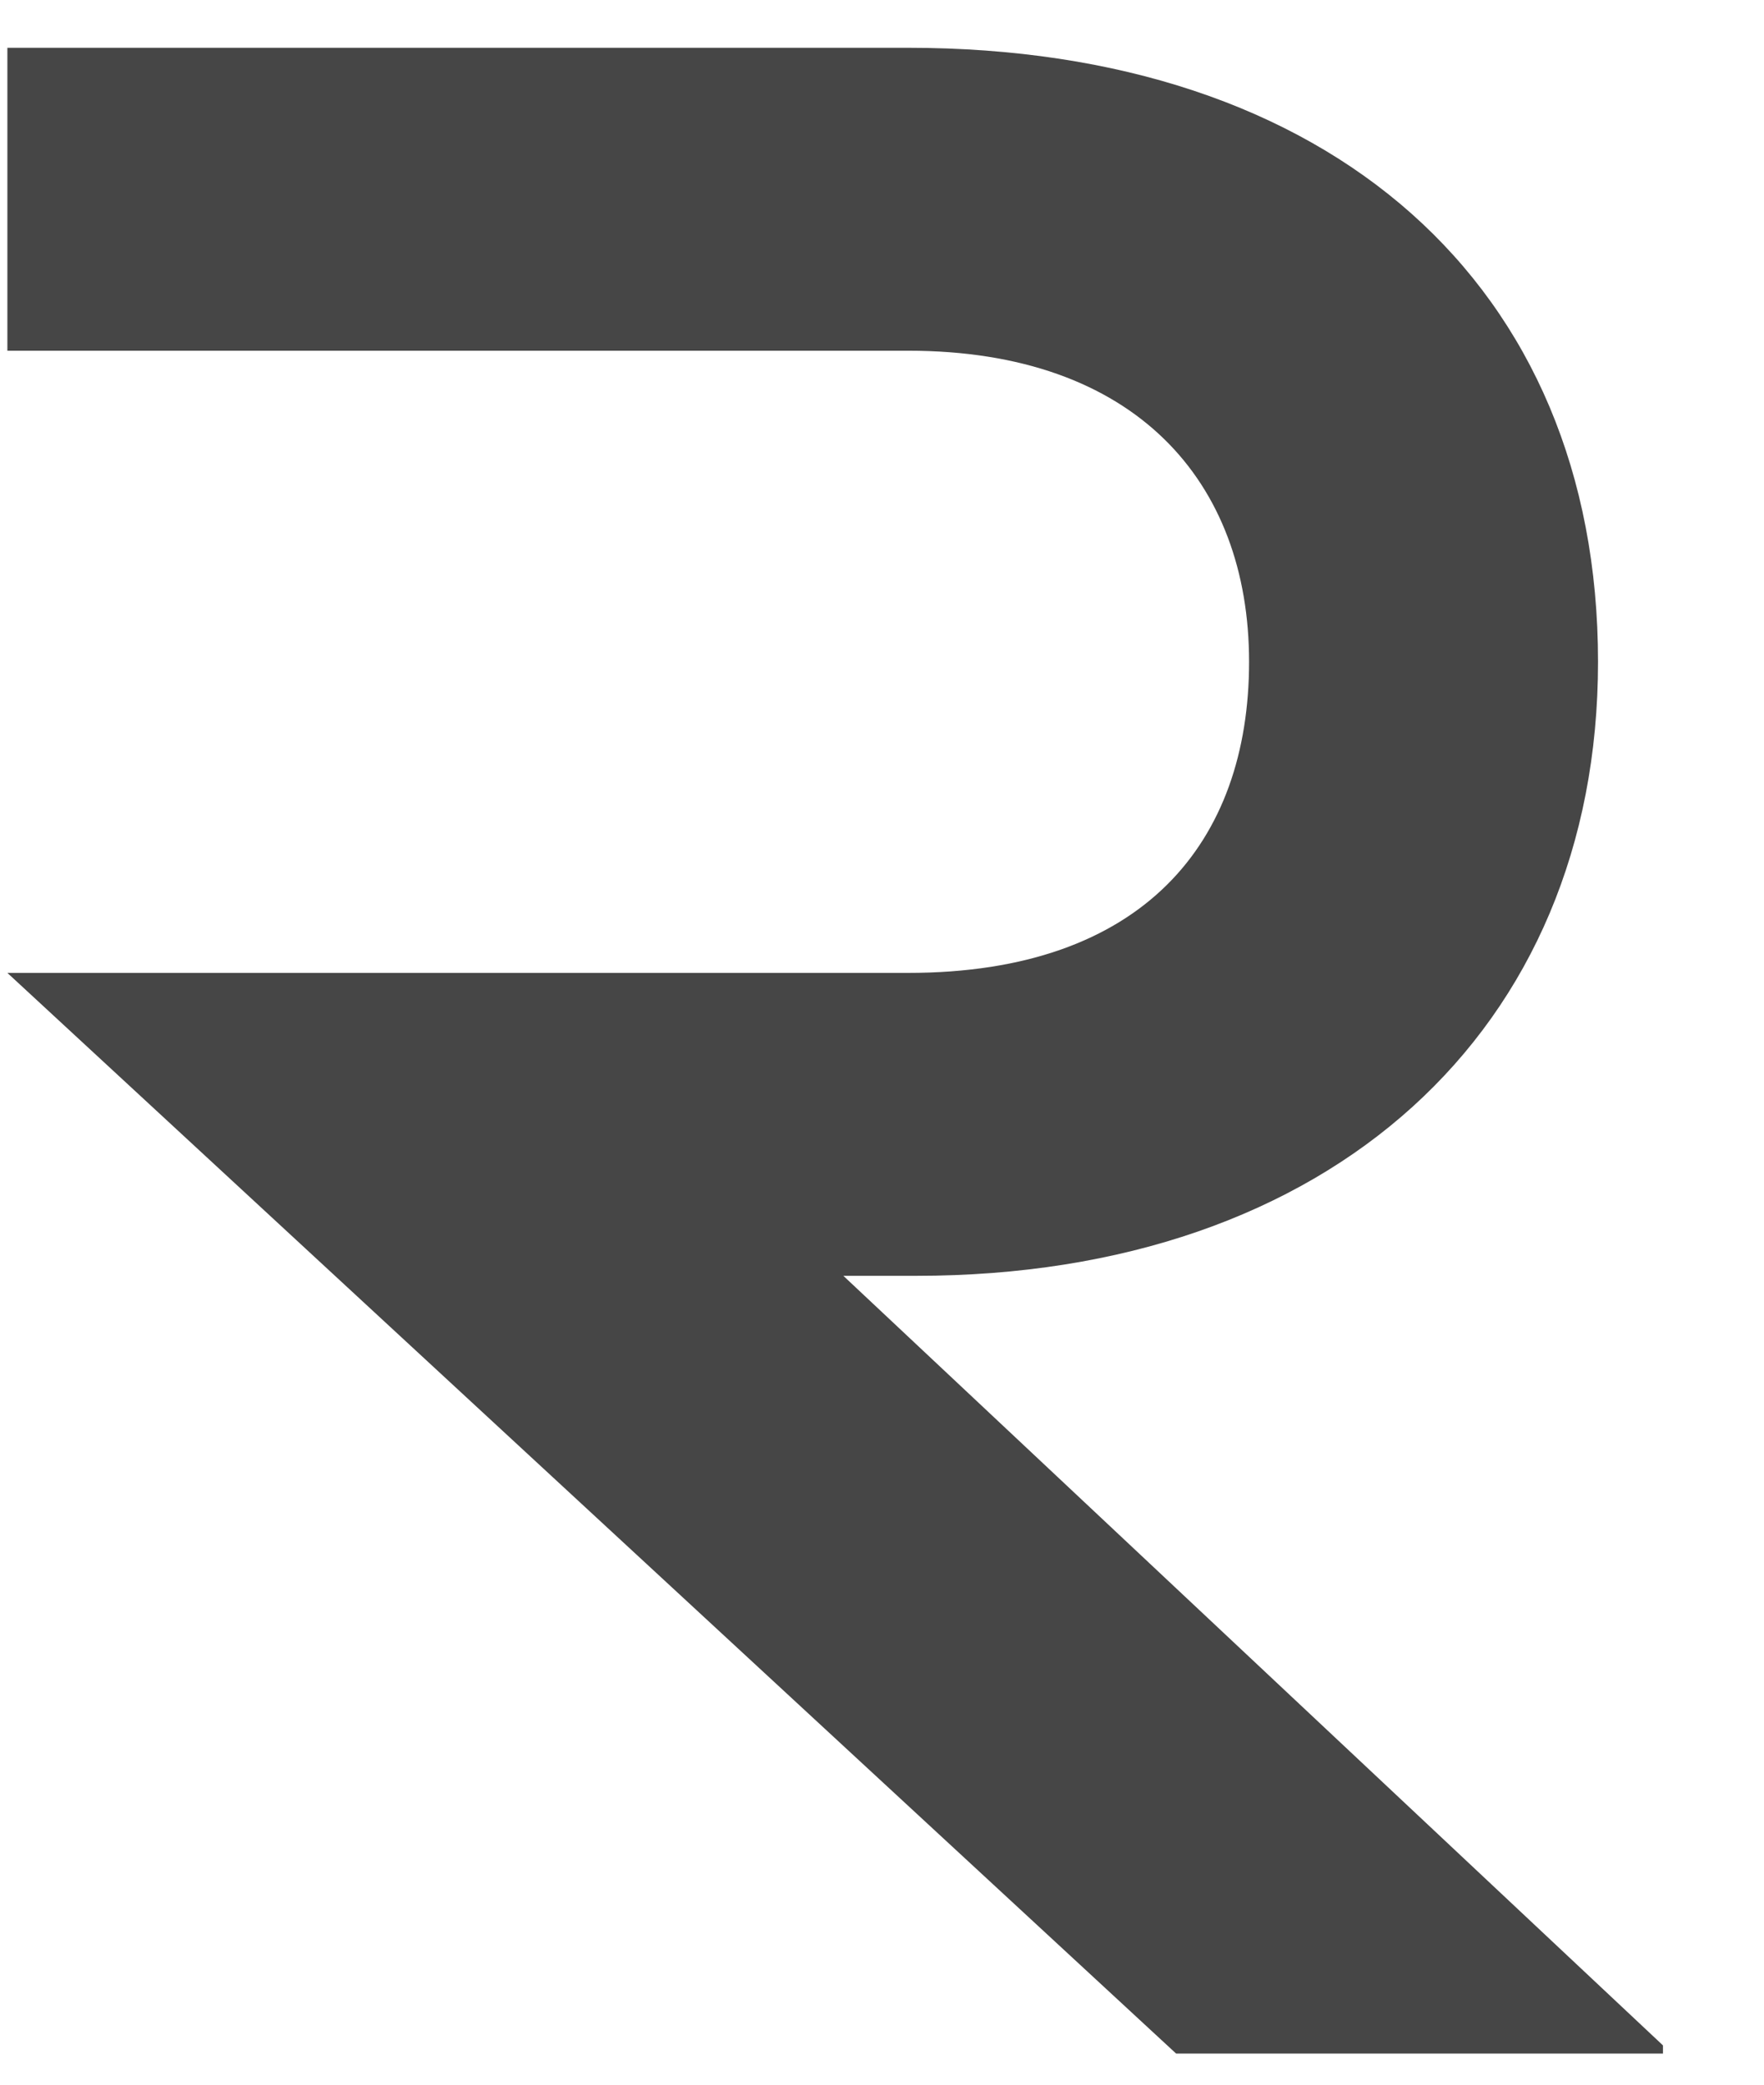
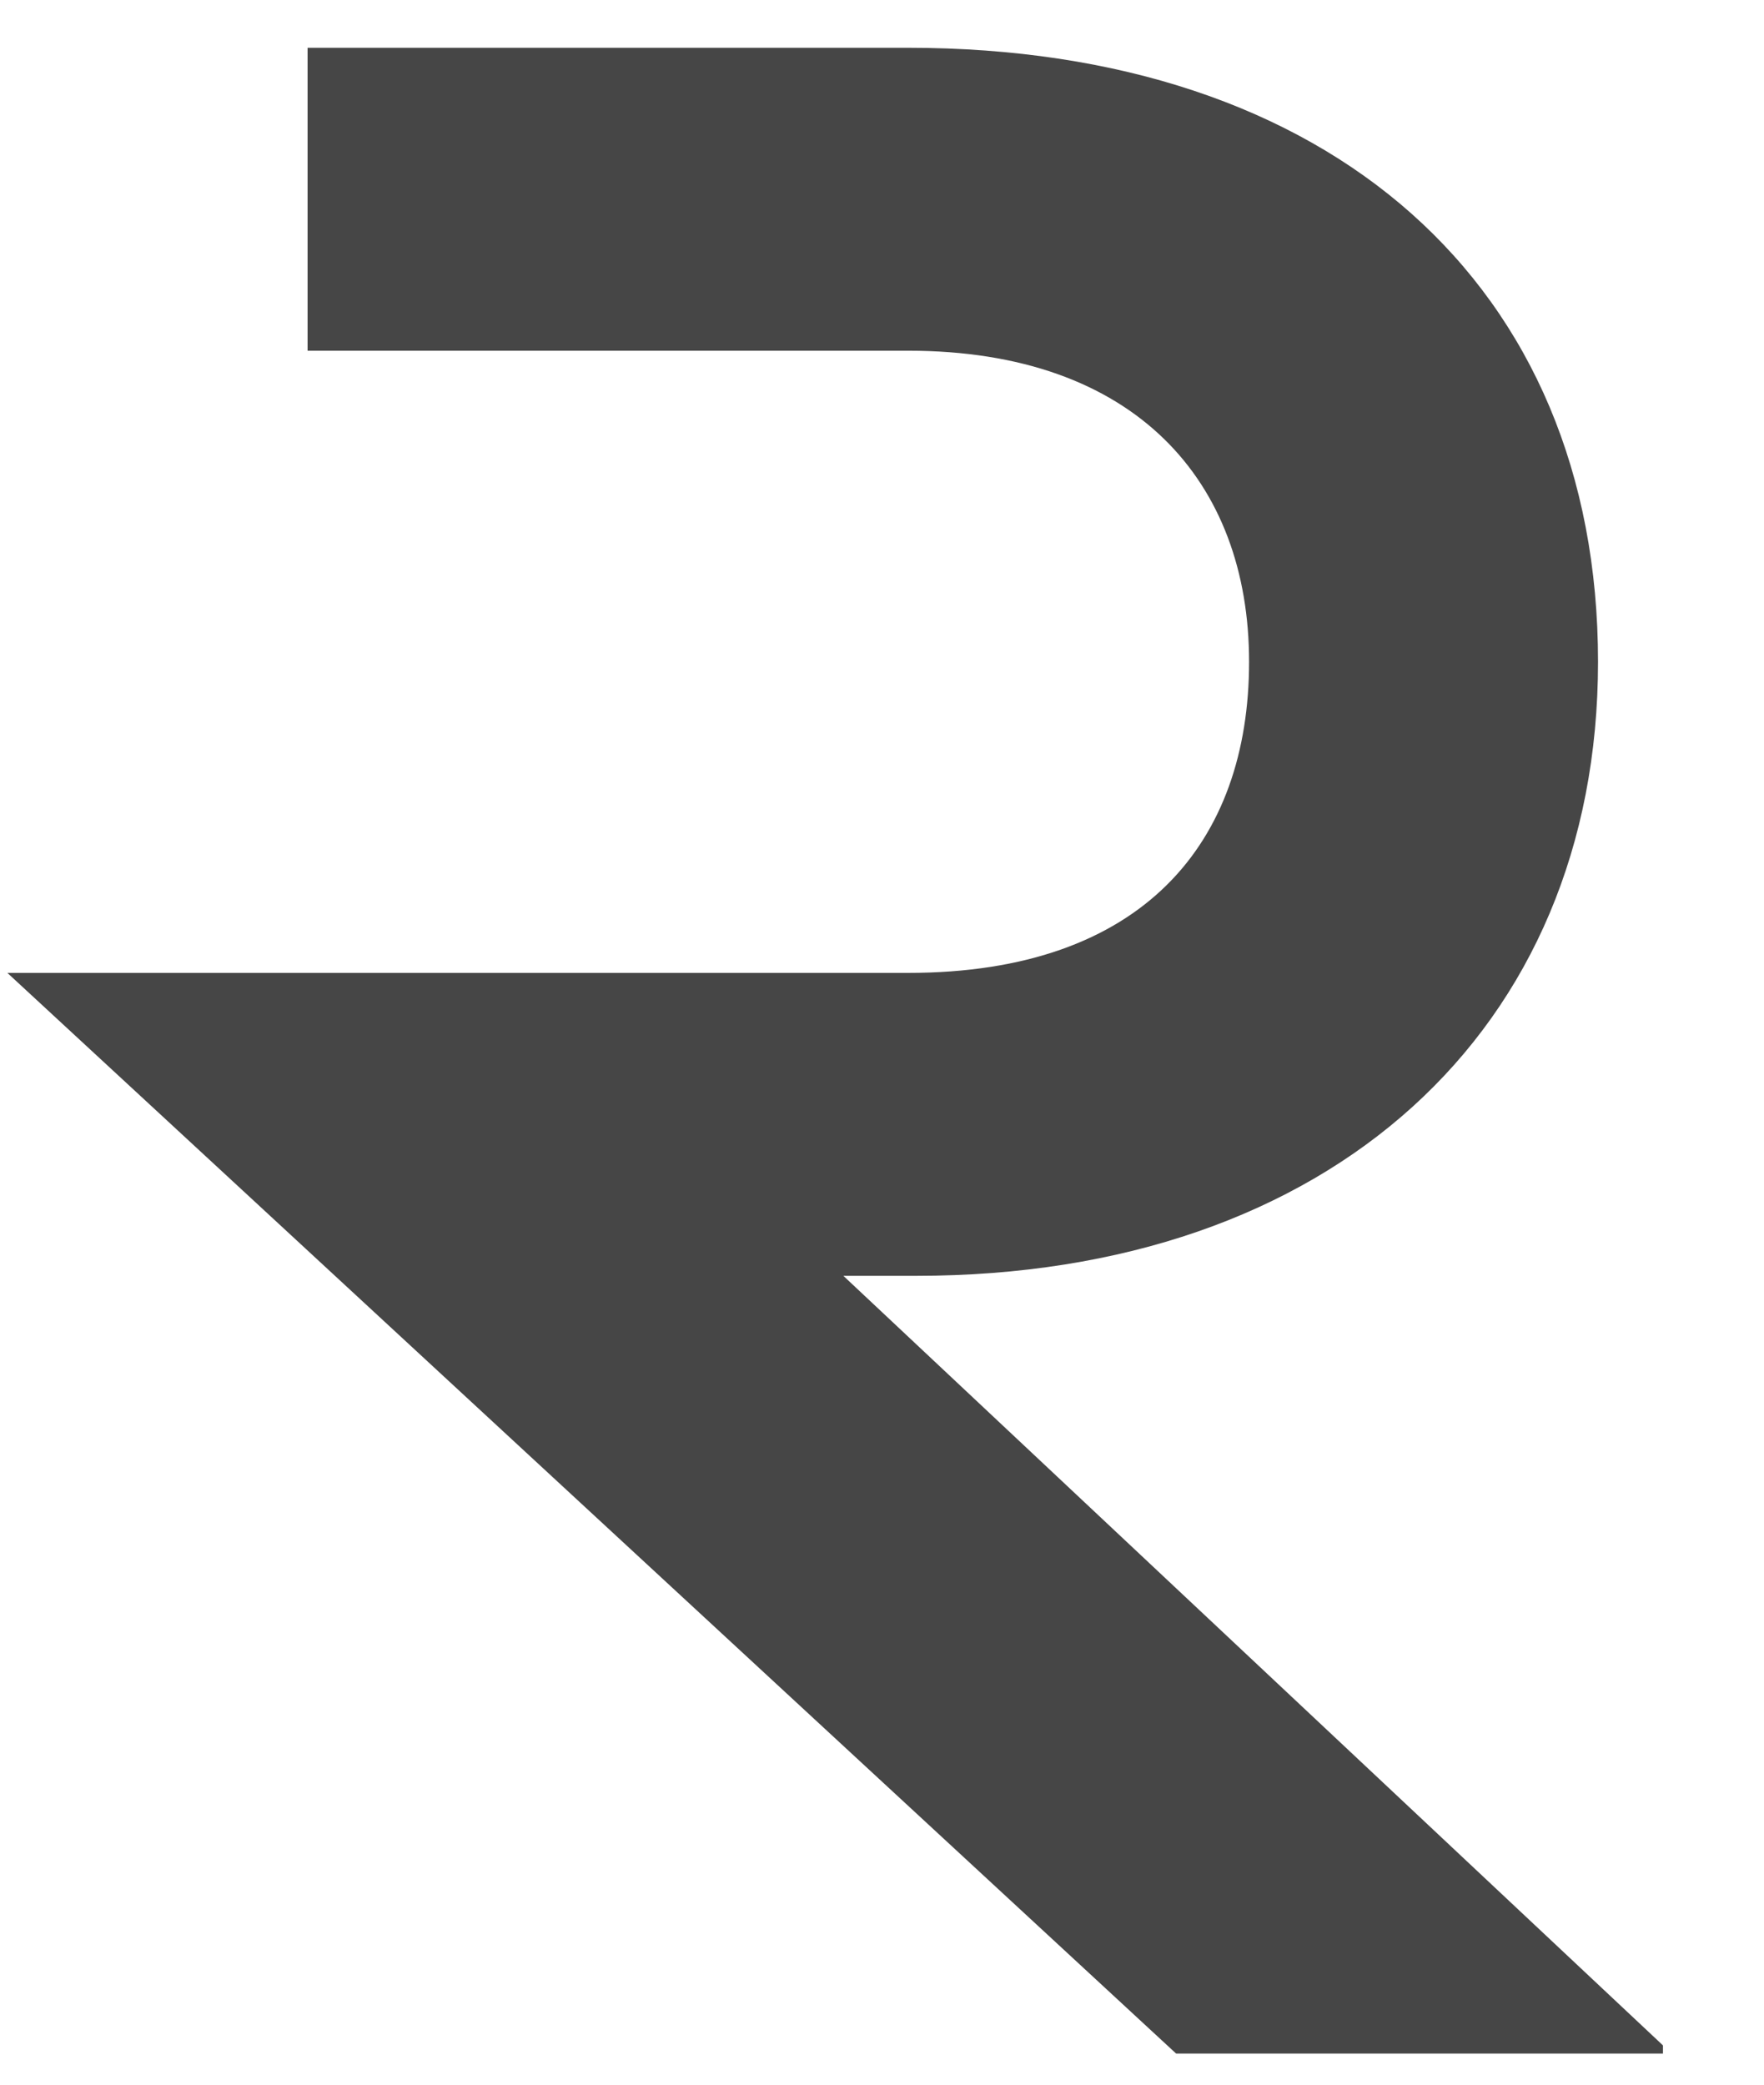
<svg xmlns="http://www.w3.org/2000/svg" width="11" height="13" viewBox="0 0 11 13" fill="none">
-   <path id="Vector" d="M10.37 12.755L5.259 7.956H5.714C8.295 7.956 9.965 6.424 9.965 4.127C9.965 1.778 8.295 0.298 5.663 0.298H1.918H0.046V2.187H5.663C7.08 2.187 7.789 3.004 7.789 4.127C7.789 5.25 7.131 6.067 5.663 6.067H0.046L7.334 12.806H10.37V12.755Z" fill="#464646" />
+   <path id="Vector" d="M10.37 12.755L5.259 7.956H5.714C8.295 7.956 9.965 6.424 9.965 4.127C9.965 1.778 8.295 0.298 5.663 0.298H1.918V2.187H5.663C7.08 2.187 7.789 3.004 7.789 4.127C7.789 5.25 7.131 6.067 5.663 6.067H0.046L7.334 12.806H10.37V12.755Z" fill="#464646" />
</svg>